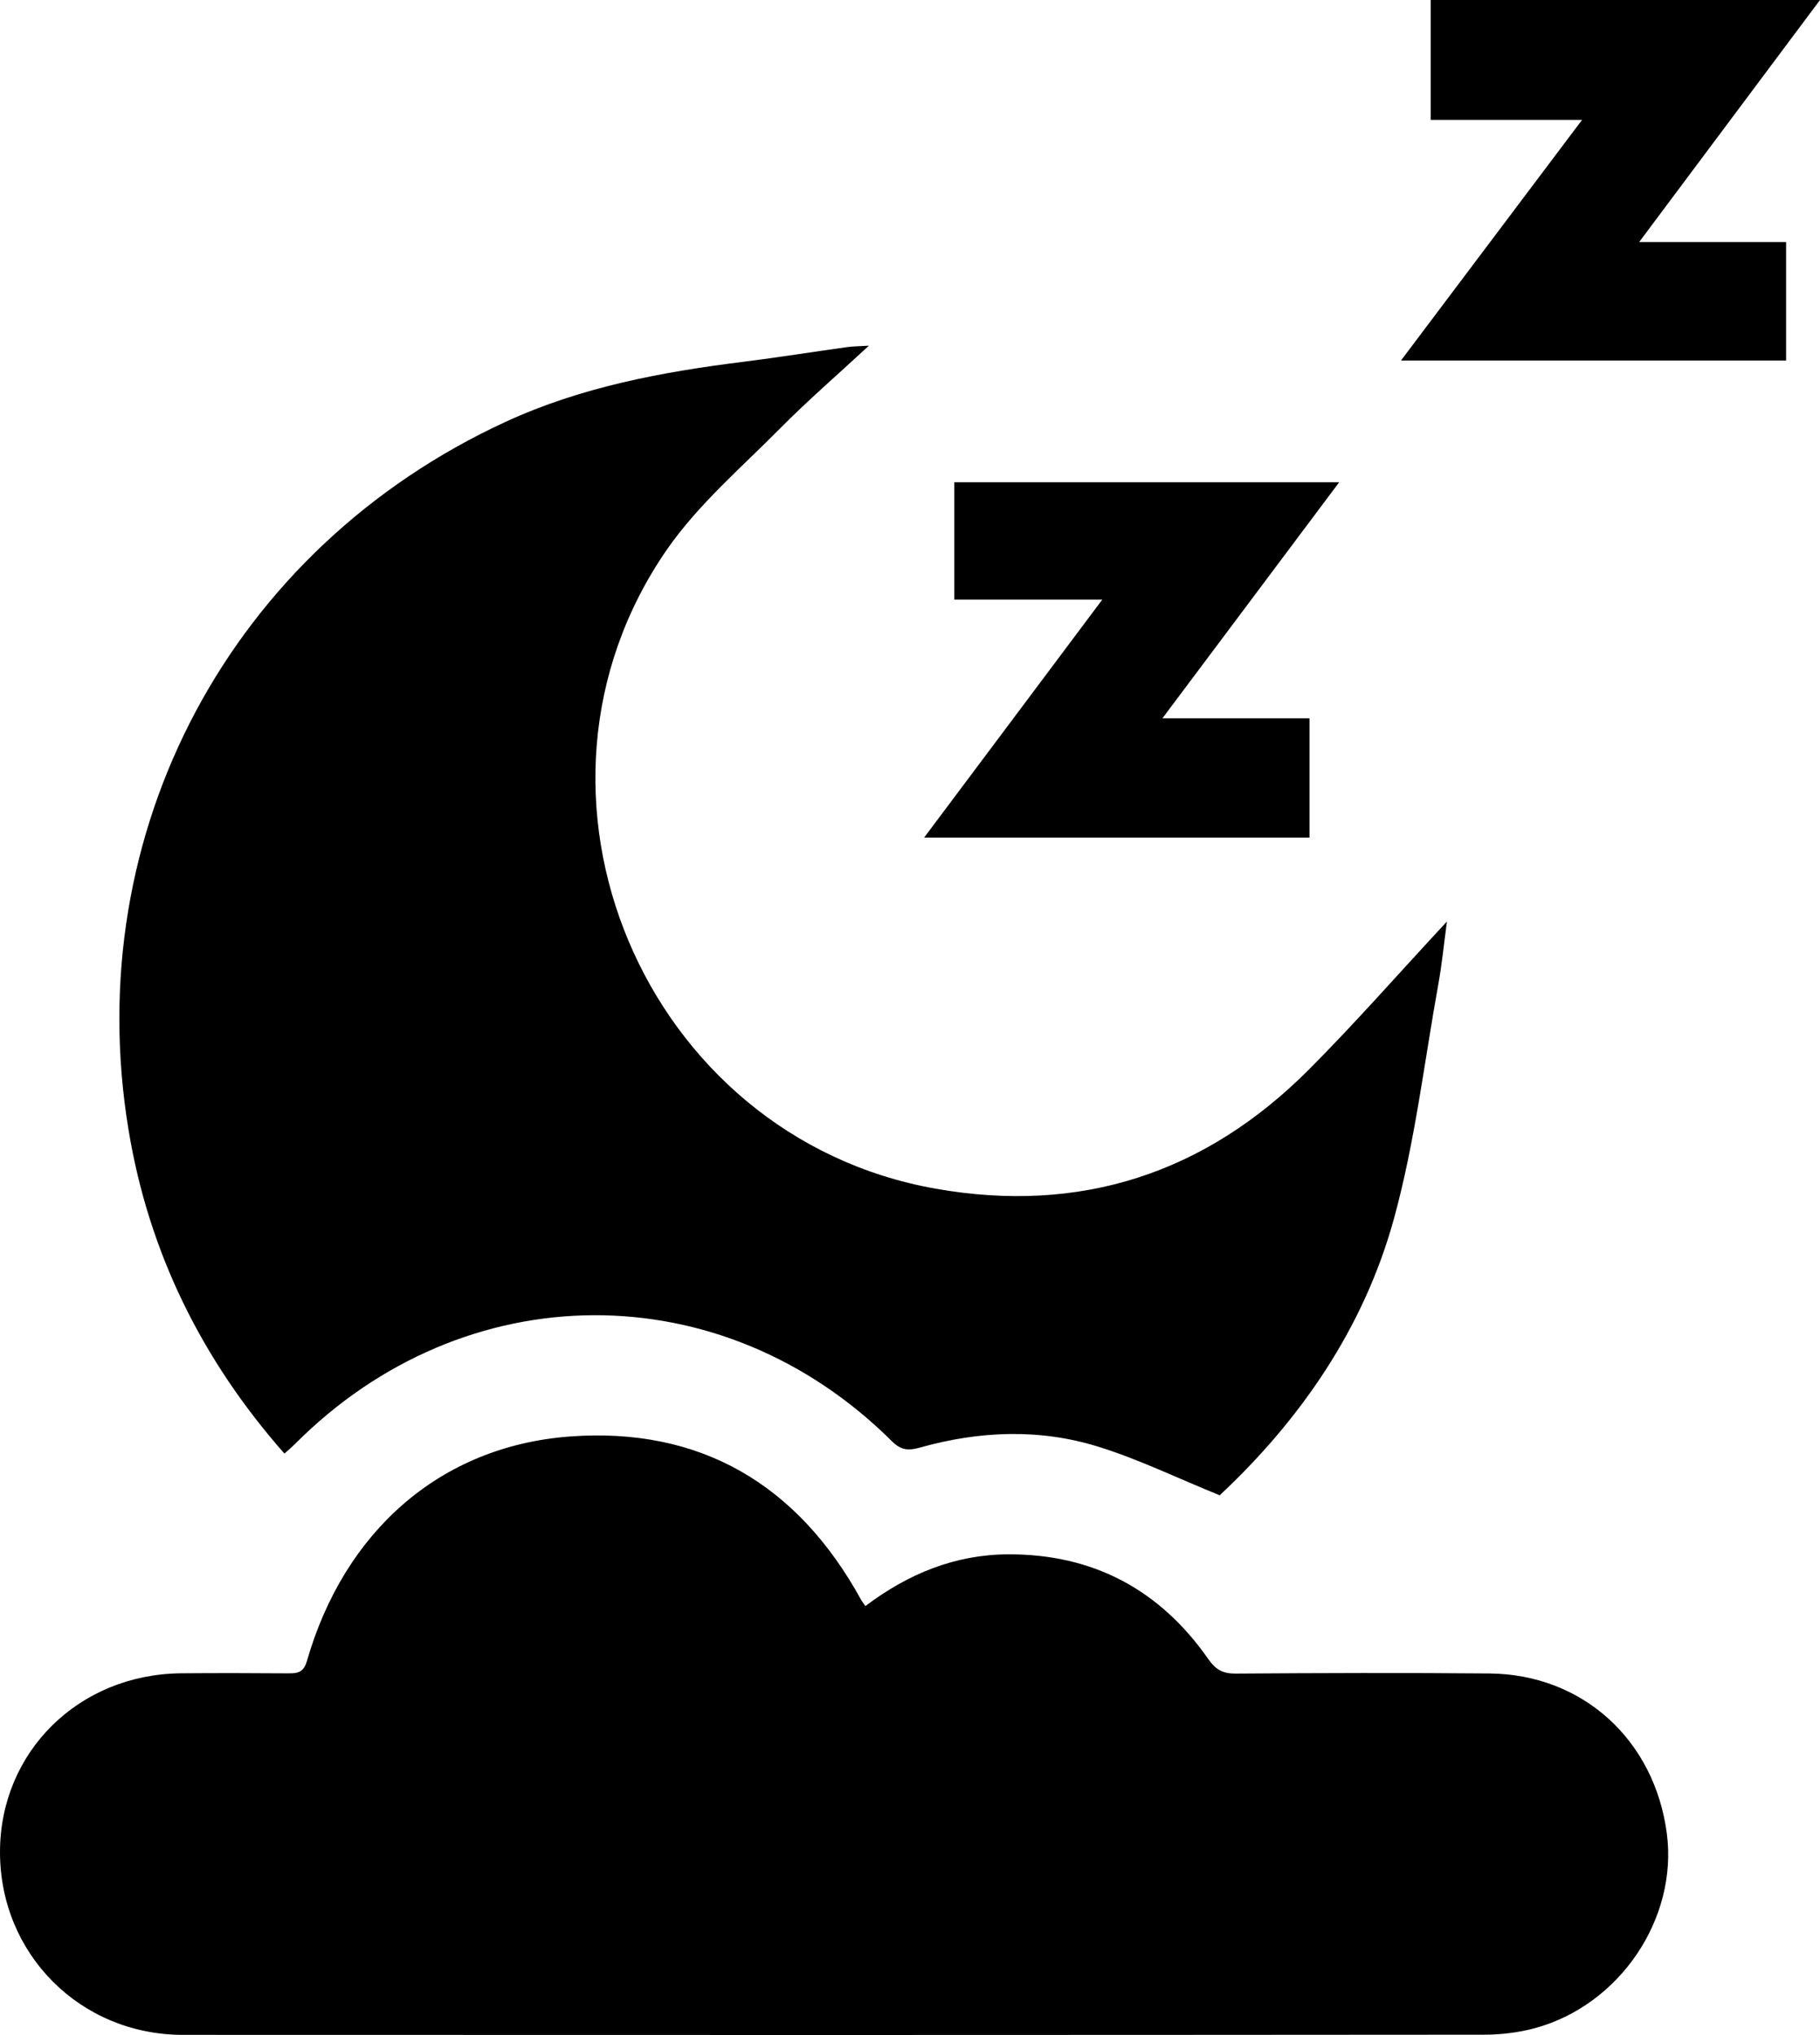
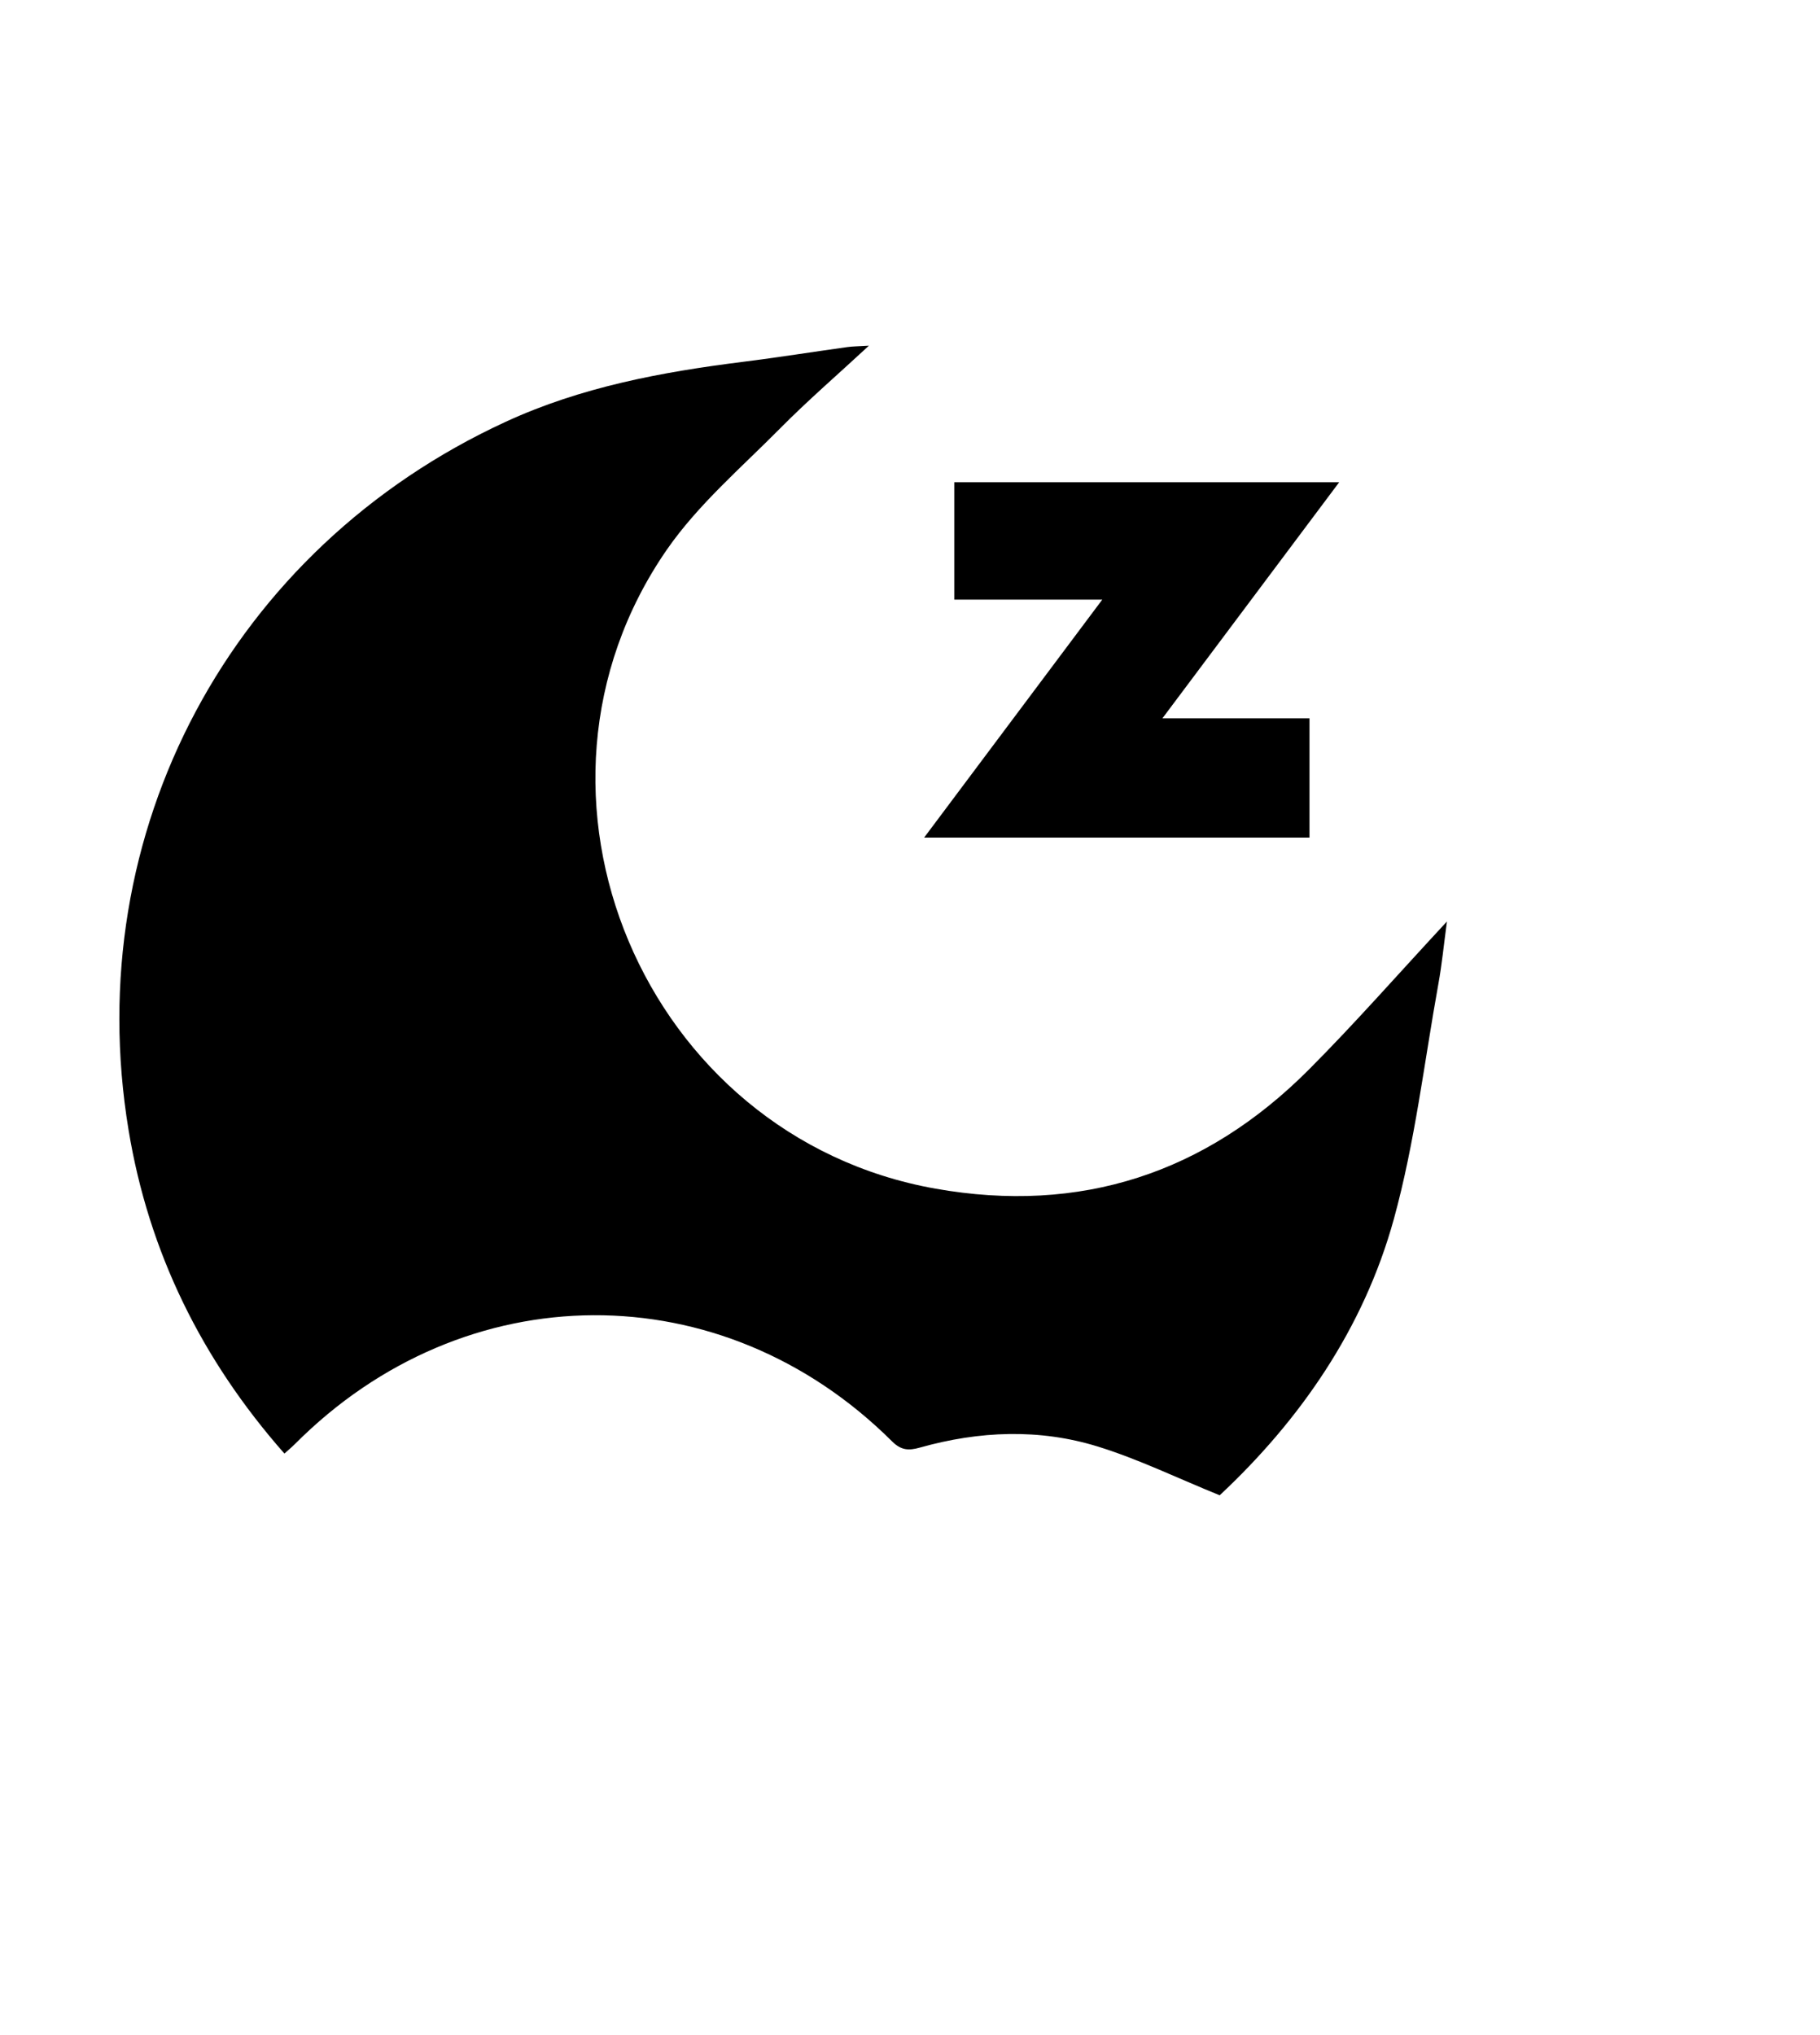
<svg xmlns="http://www.w3.org/2000/svg" id="Warstwa_2" data-name="Warstwa 2" viewBox="0 0 315.15 352.21">
  <g id="Warstwa_1-2" data-name="Warstwa 1">
    <g>
-       <path d="m315.15,0c-10.32,13.8-20.64,27.61-31.31,41.89h25.44v20.51h-66.69c10.48-13.91,20.73-27.53,31.36-41.65h-26.21V0C270.21,0,292.68,0,315.15,0Z" />
-       <path d="m149.84,277.98c7.47-5.63,15.55-8.91,24.68-8.96,14.72-.08,26.31,6.1,34.71,18.13,1.26,1.8,2.47,2.52,4.68,2.51,14.67-.1,29.34-.15,44.01-.02,16.12.14,28.59,11.49,30.71,27.72,1.92,14.74-8.18,29.72-22.92,33.69-2.84.76-5.87,1.11-8.82,1.11-75.08.06-150.15.07-225.23.03C13.89,352.17.01,338.21,0,320.58c-.01-17.35,13.63-30.83,31.4-30.97,6.19-.05,12.38-.04,18.57.01,1.64.01,2.61-.2,3.18-2.15,6.46-22.42,23.06-37.15,45.45-38.84,22.68-1.7,39.54,8.3,50.49,28.23.16.3.38.56.76,1.11Z" />
      <path d="m150.45,59.84c-5.53,5.12-10.63,9.52-15.35,14.29-6.75,6.82-14.24,13.22-19.64,21.02-29.15,42.16-3.98,101.63,46.53,110.58,25.09,4.44,46.72-2.63,64.65-20.61,8-8.02,15.48-16.56,23.91-25.63-.56,4.19-.88,7.48-1.47,10.73-2.46,13.61-4.06,27.47-7.72,40.76-5.25,19.05-16.33,34.89-30.16,47.82-7.34-2.98-14.03-6.24-21.05-8.42-10.18-3.16-20.6-2.72-30.85.16-1.98.56-3.27.48-4.84-1.08-29.46-29.3-73.97-29.06-103.39.47-.55.55-1.16,1.05-1.82,1.65-14.31-16.23-23.5-34.84-26.99-56.01-8.53-51.6,17.77-100.68,65.31-122.57,13.07-6.02,26.98-8.61,41.12-10.38,6.02-.76,12.02-1.71,18.03-2.55.95-.13,1.92-.13,3.73-.24Z" />
      <path d="m190.87,103.78h-25.63v-20.31h66.65c-10.24,13.68-20.23,27.01-30.61,40.86h25.47v20.64h-66.73c10.26-13.7,20.28-27.08,30.85-41.19Z" />
    </g>
  </g>
</svg>